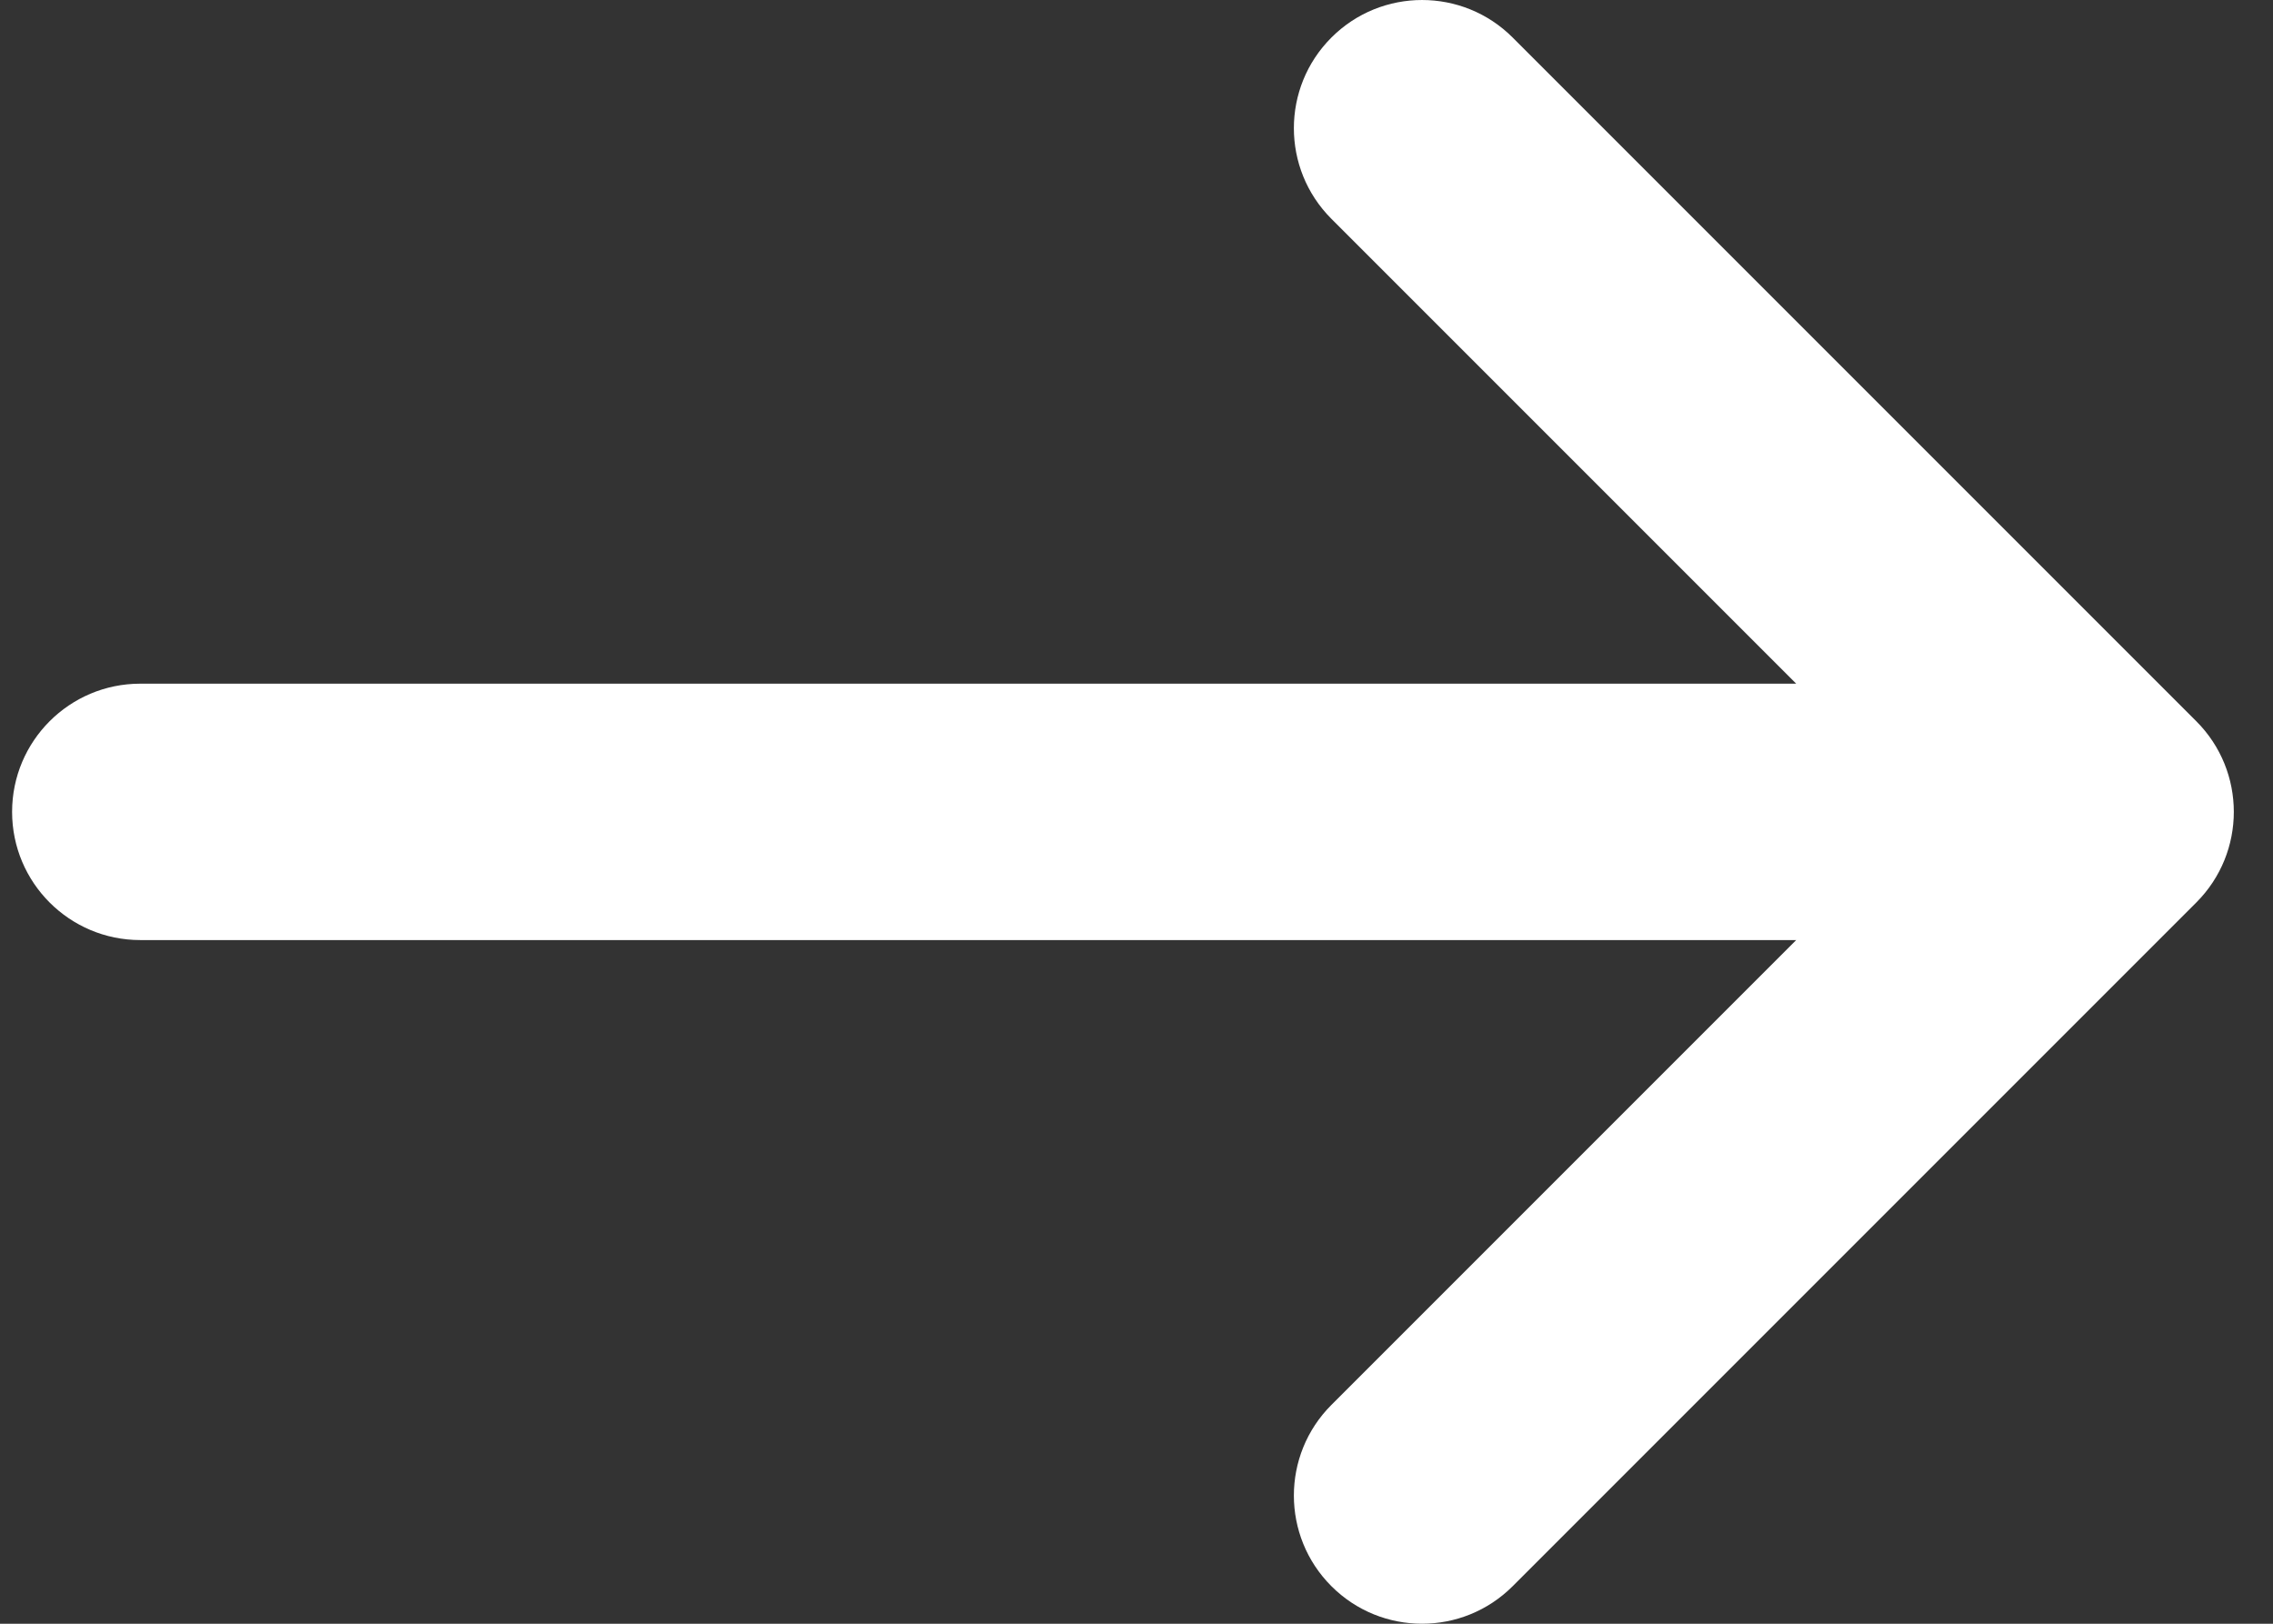
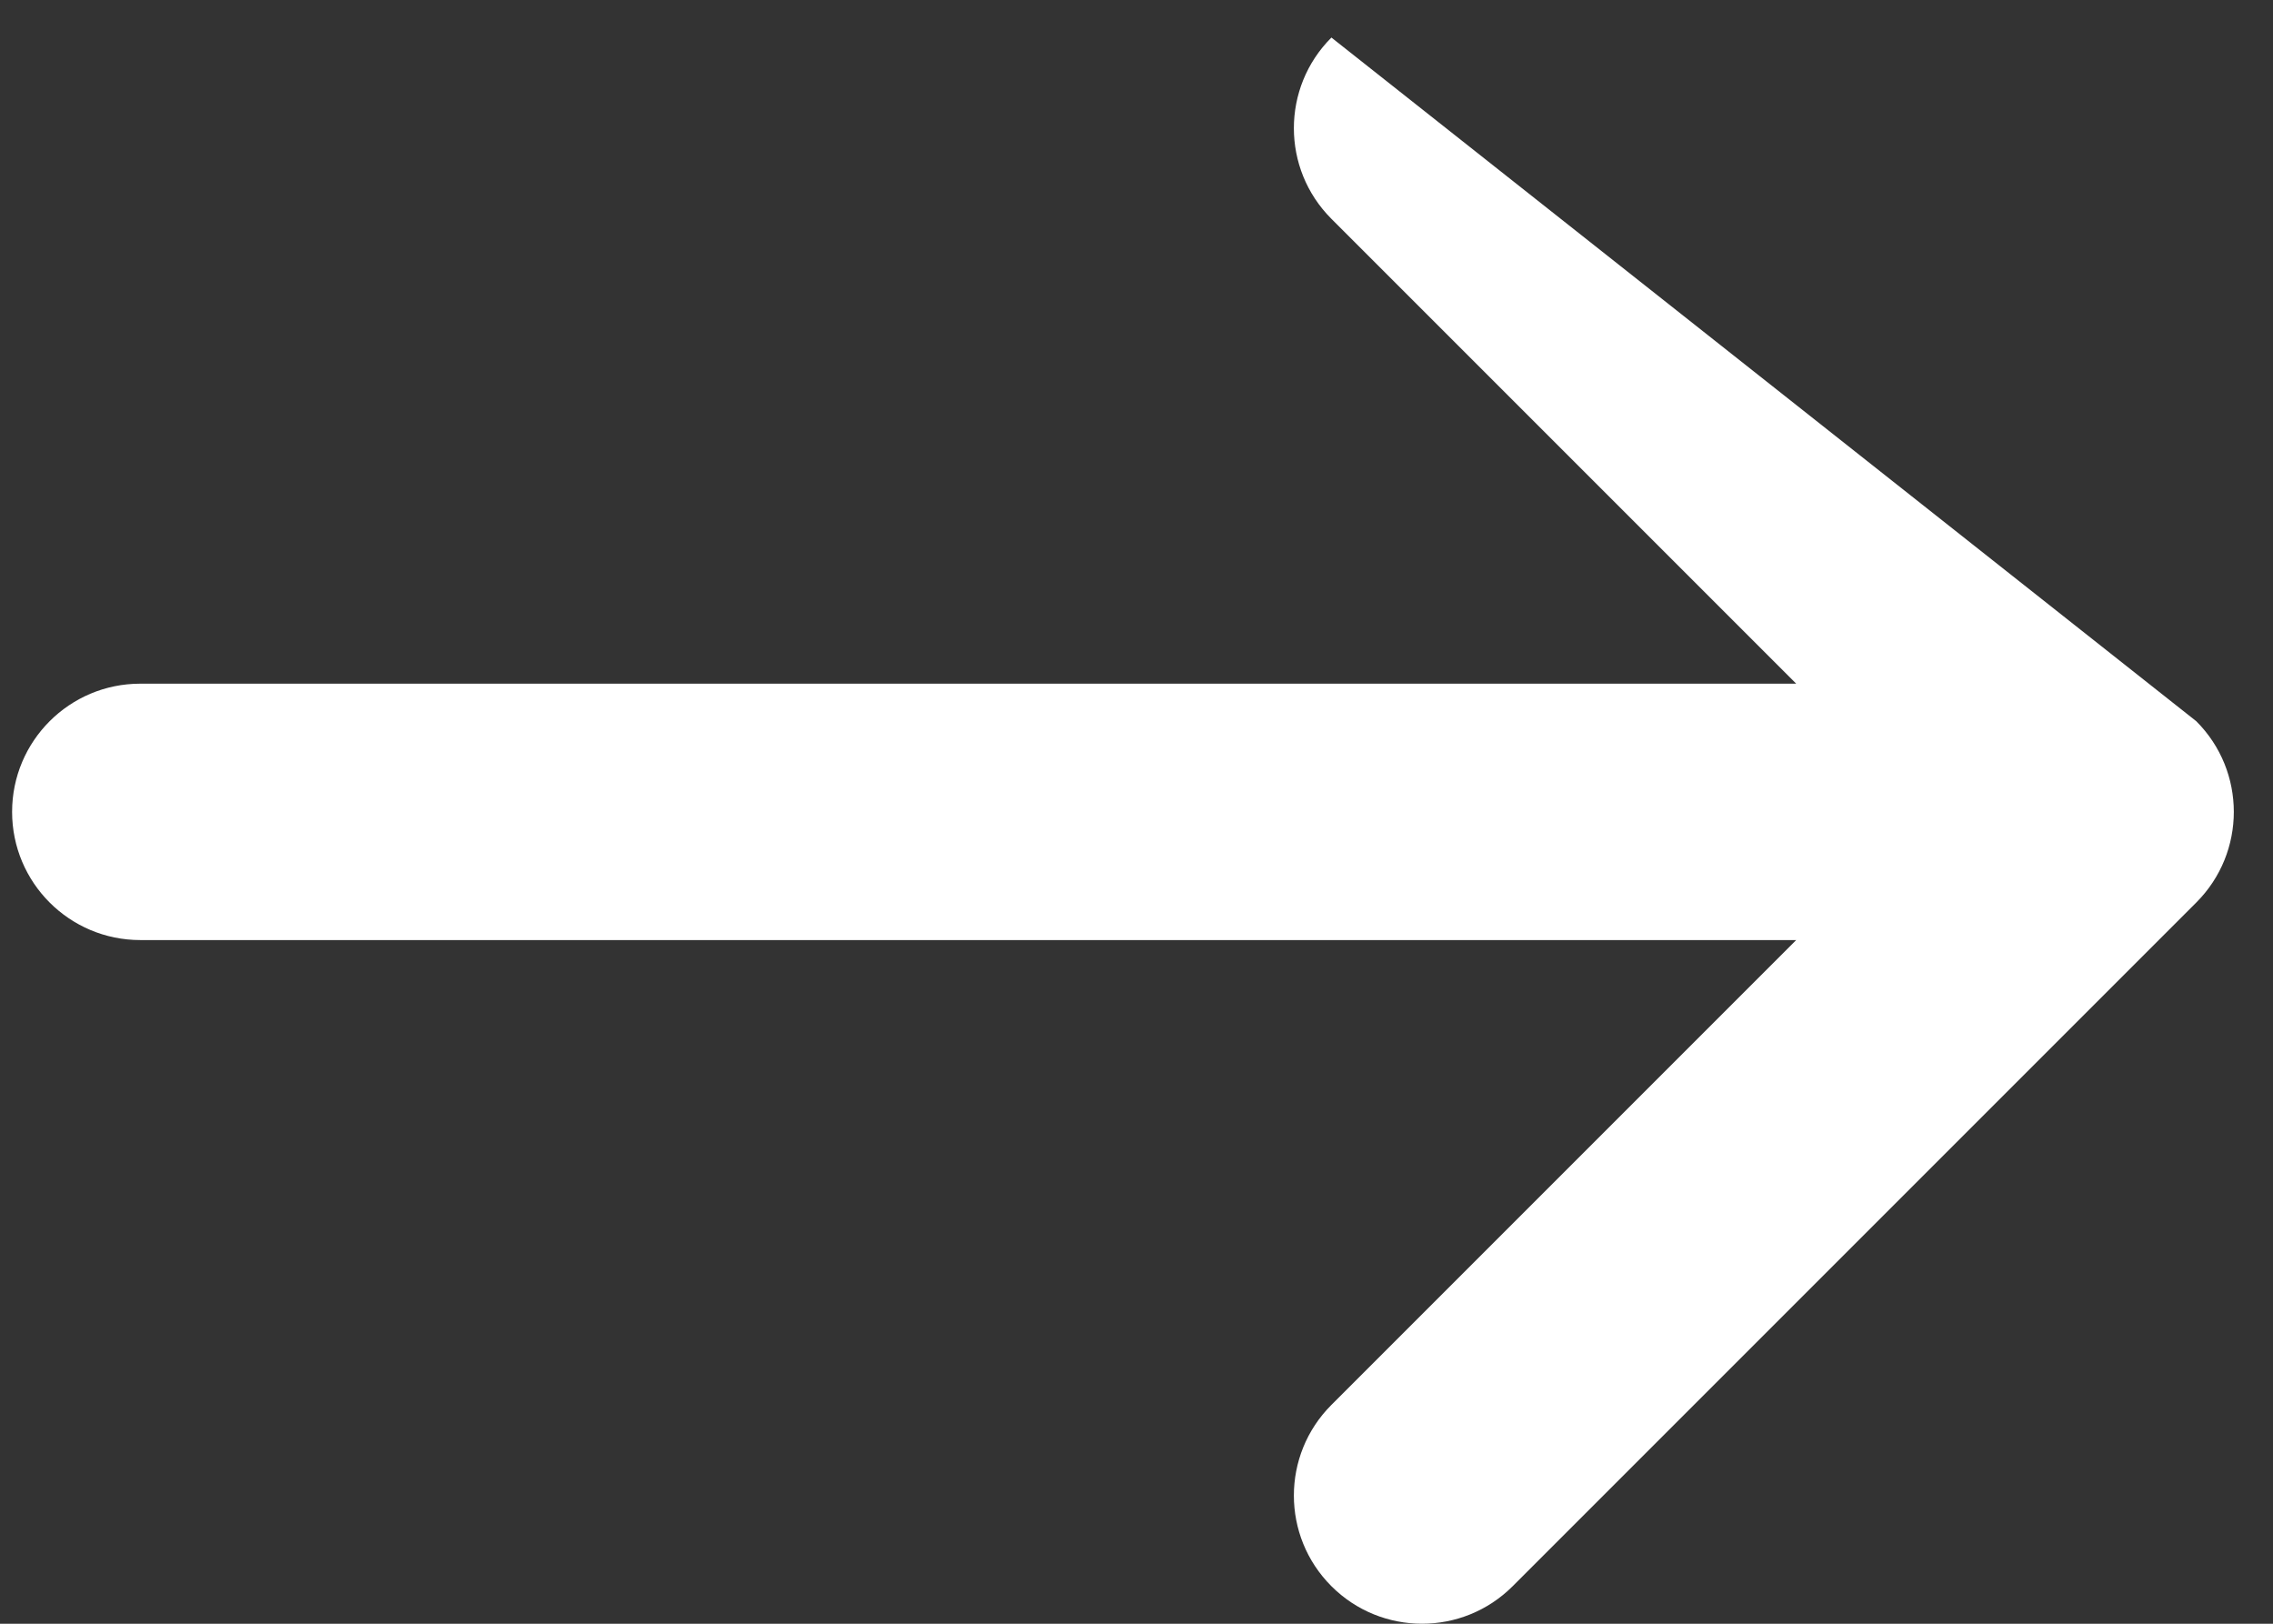
<svg xmlns="http://www.w3.org/2000/svg" width="56" height="40" viewBox="0 0 56 40" fill="none">
  <rect x="0" y="0" width="56" height="40" fill="#333333" stroke="none" />
-   <path d="M32.802 5.391C31.569 4.158 31.569 2.158 32.802 0.925C34.035 -0.308 36.035 -0.308 37.268 0.925L54.11 17.767C55.343 19 55.343 21 54.11 22.233L37.268 39.075C36.035 40.308 34.035 40.308 32.802 39.075C31.569 37.842 31.569 35.842 32.802 34.609L44.253 23.158H3.456C1.712 23.158 0.298 21.744 0.298 20C0.298 18.256 1.712 16.842 3.456 16.842H44.253L32.802 5.391Z" fill="white" />
+   <path d="M32.802 5.391C31.569 4.158 31.569 2.158 32.802 0.925L54.11 17.767C55.343 19 55.343 21 54.11 22.233L37.268 39.075C36.035 40.308 34.035 40.308 32.802 39.075C31.569 37.842 31.569 35.842 32.802 34.609L44.253 23.158H3.456C1.712 23.158 0.298 21.744 0.298 20C0.298 18.256 1.712 16.842 3.456 16.842H44.253L32.802 5.391Z" fill="white" />
</svg>